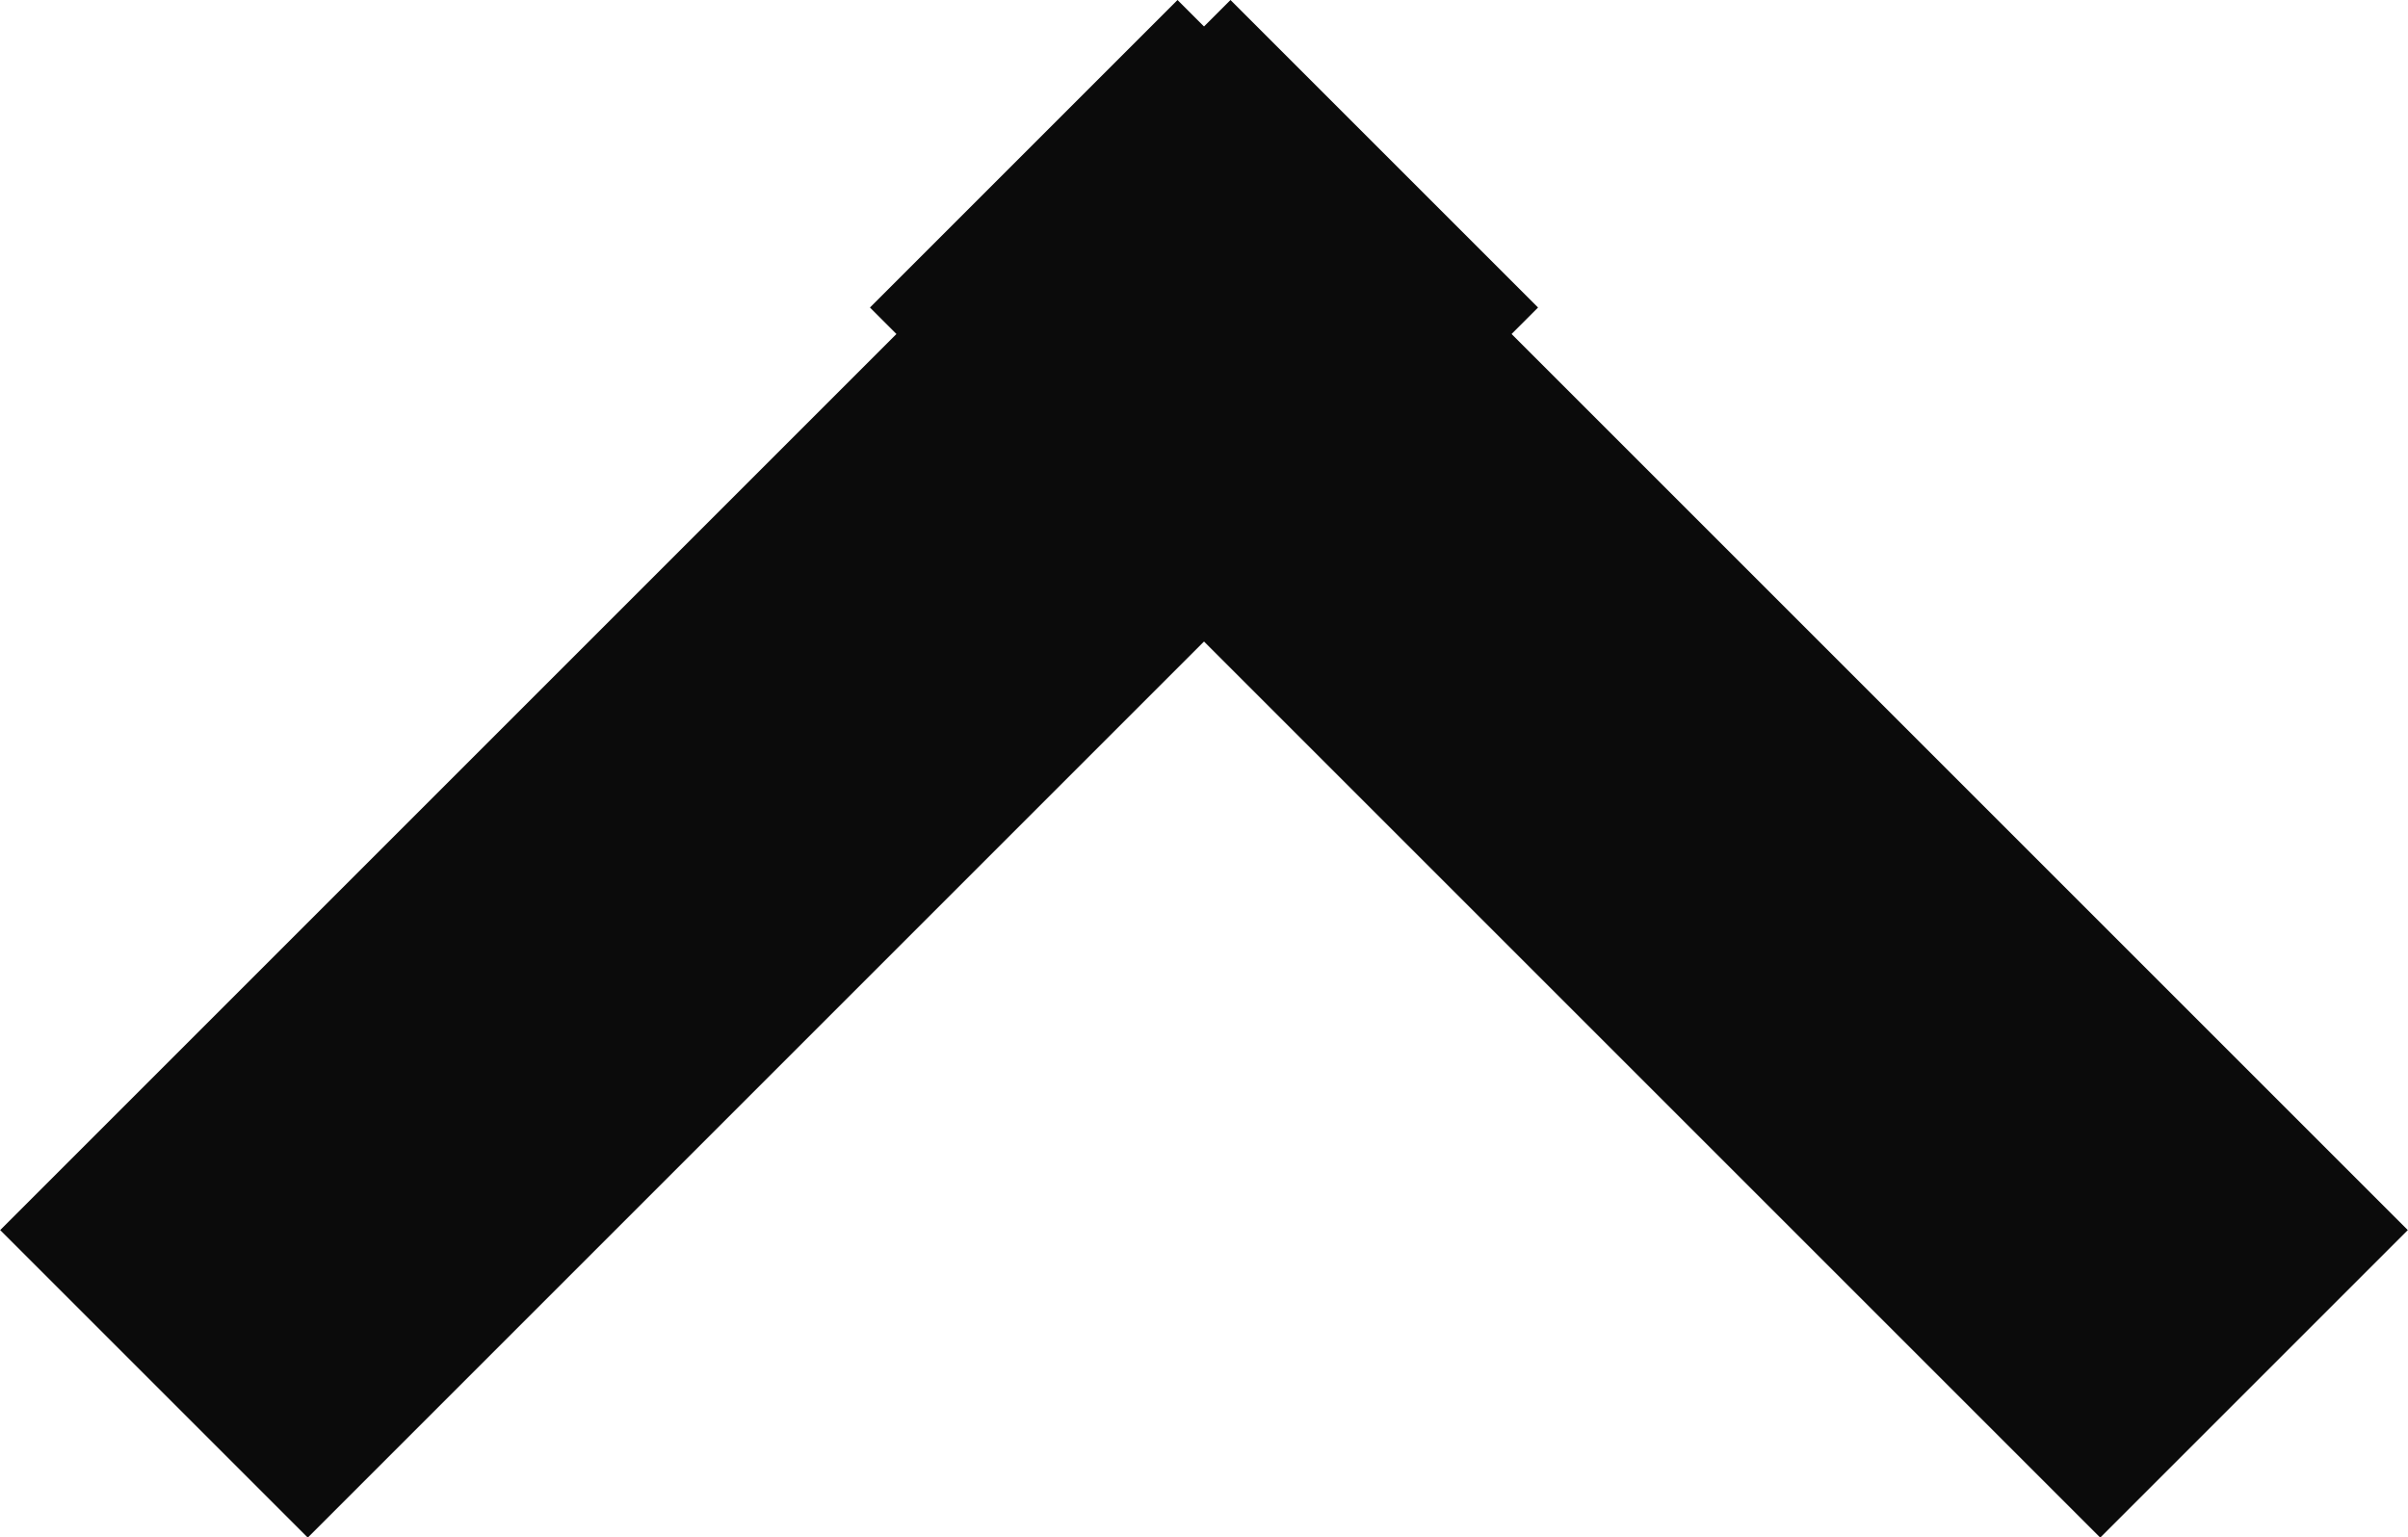
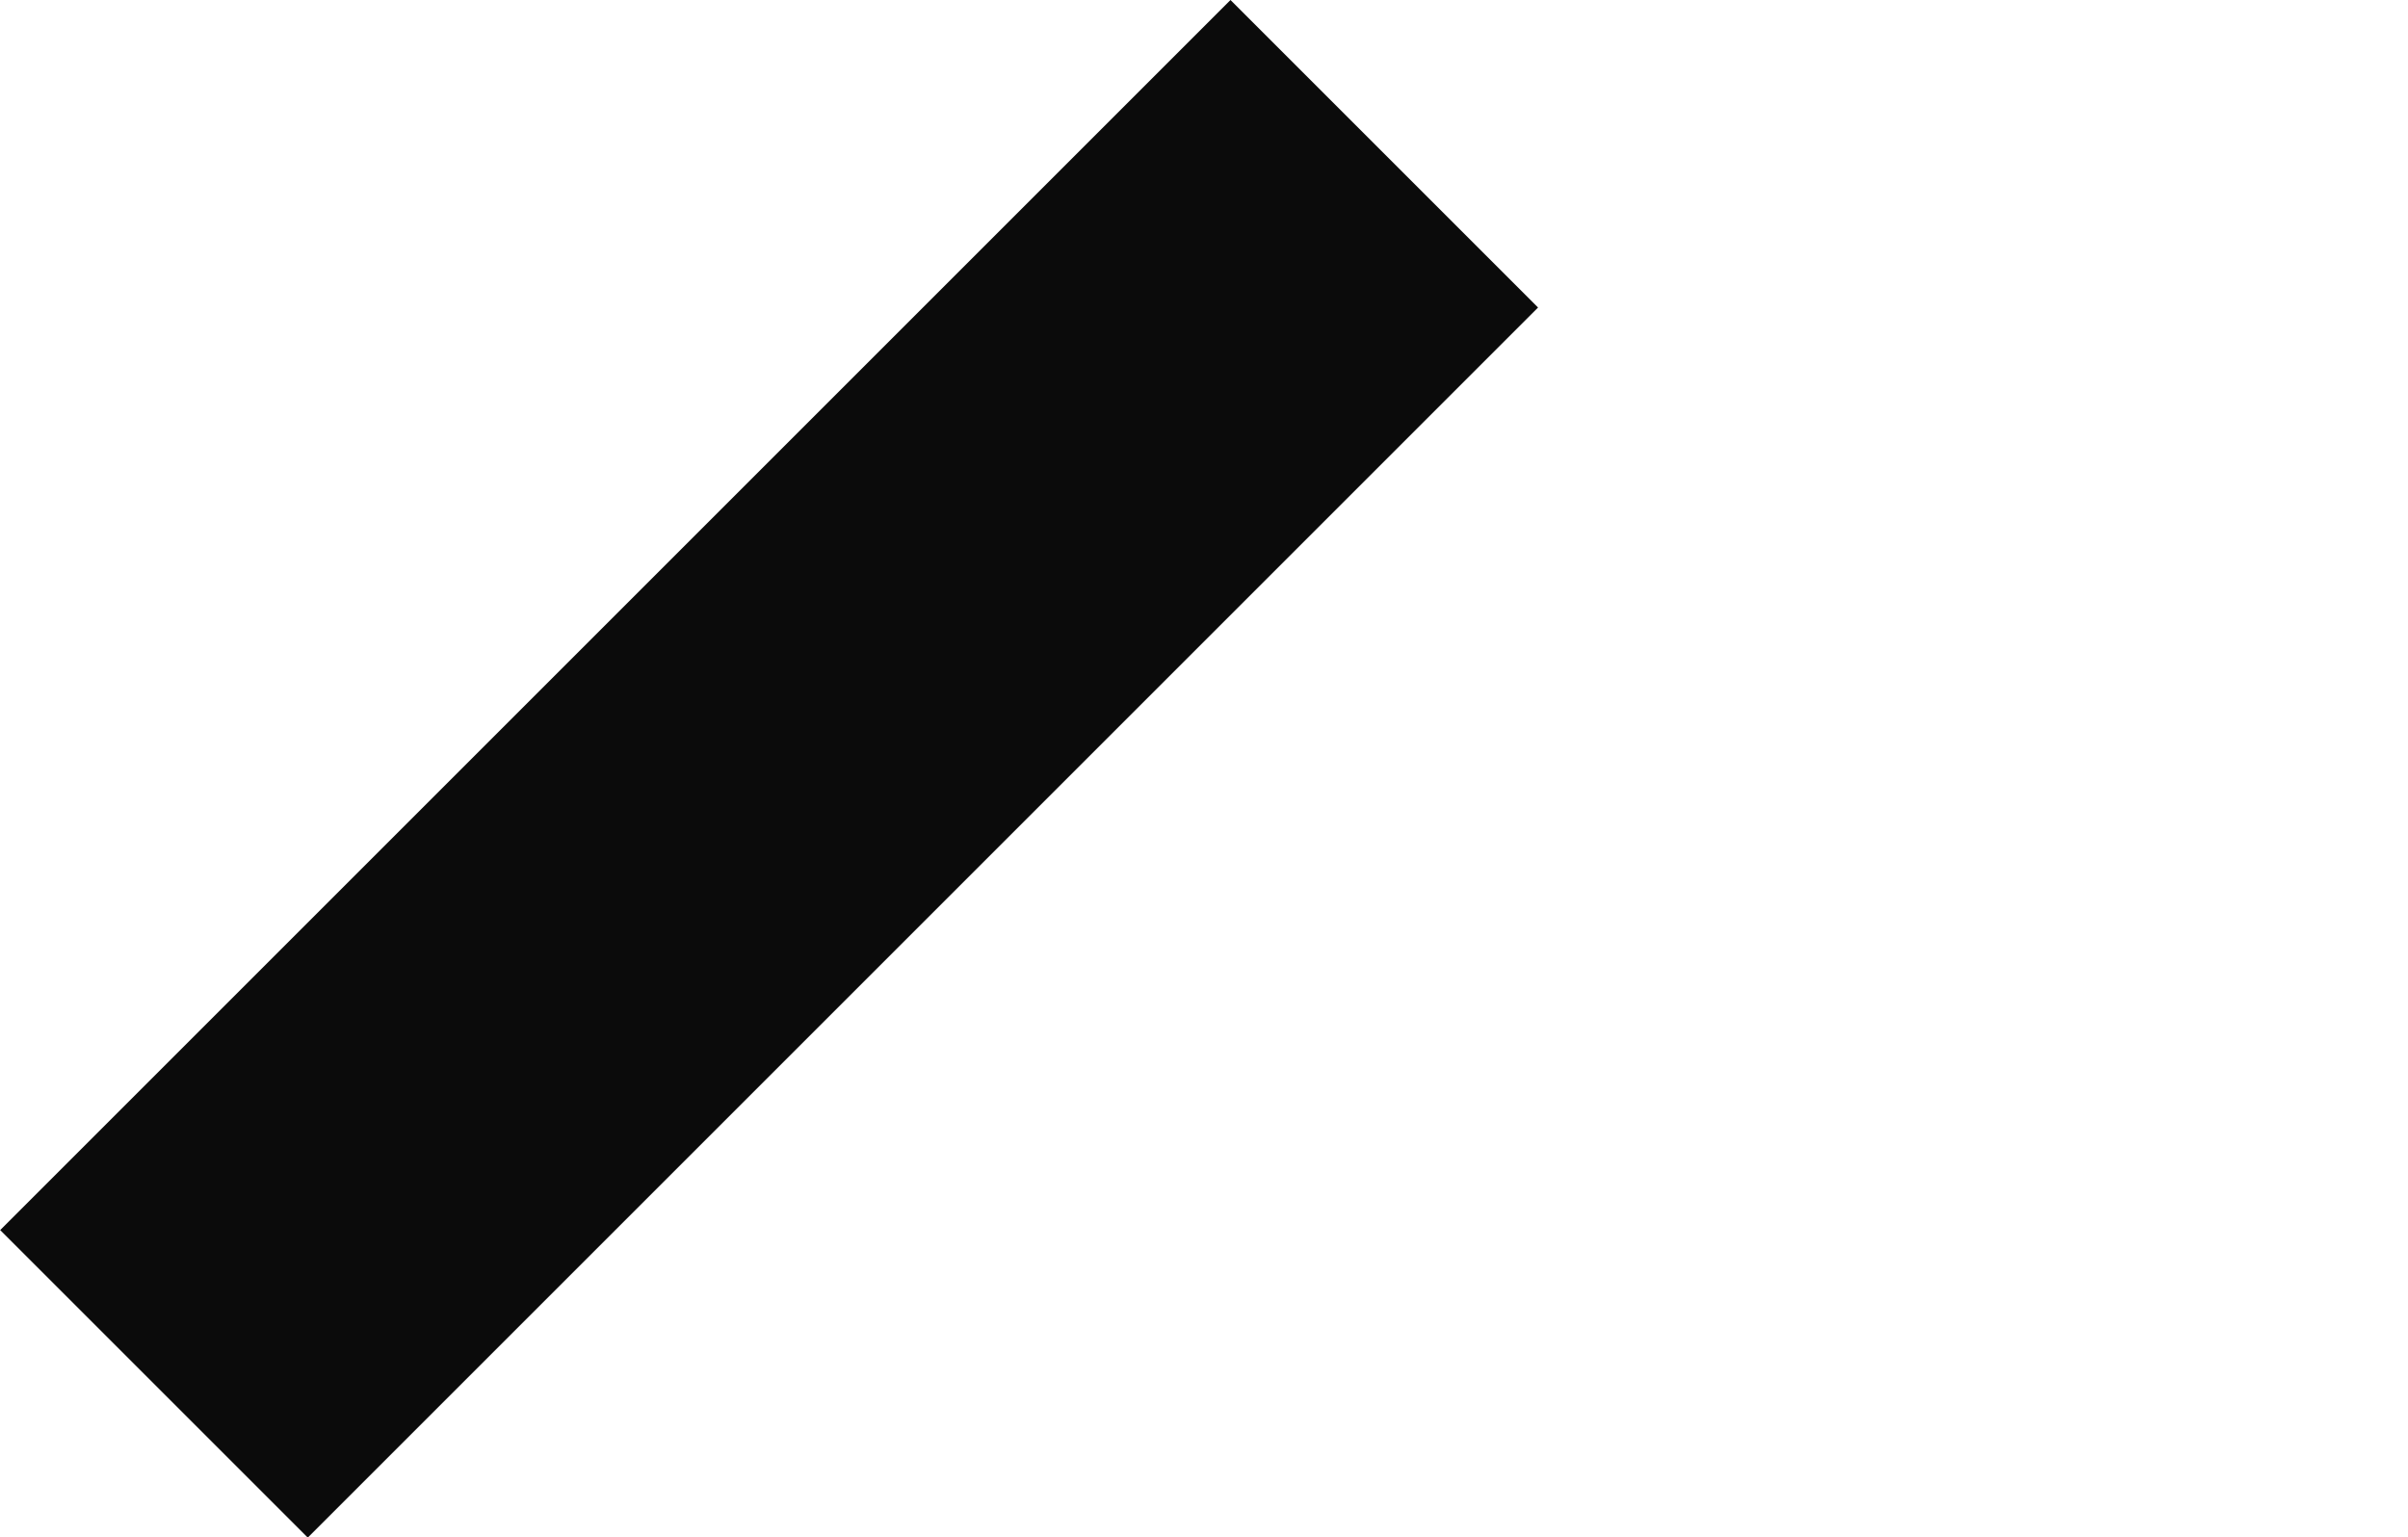
<svg xmlns="http://www.w3.org/2000/svg" width="5.536" height="3.535" viewBox="0 0 5.536 3.535">
  <g transform="translate(20.268 -2.732) rotate(180)">
-     <line y1="4" transform="translate(15.086 -5.914) rotate(-45)" fill="none" stroke="#0b0b0b" stroke-width="1" />
    <line y1="4" transform="translate(19.914 -5.914) rotate(45)" fill="none" stroke="#0b0b0b" stroke-width="1" />
  </g>
</svg>